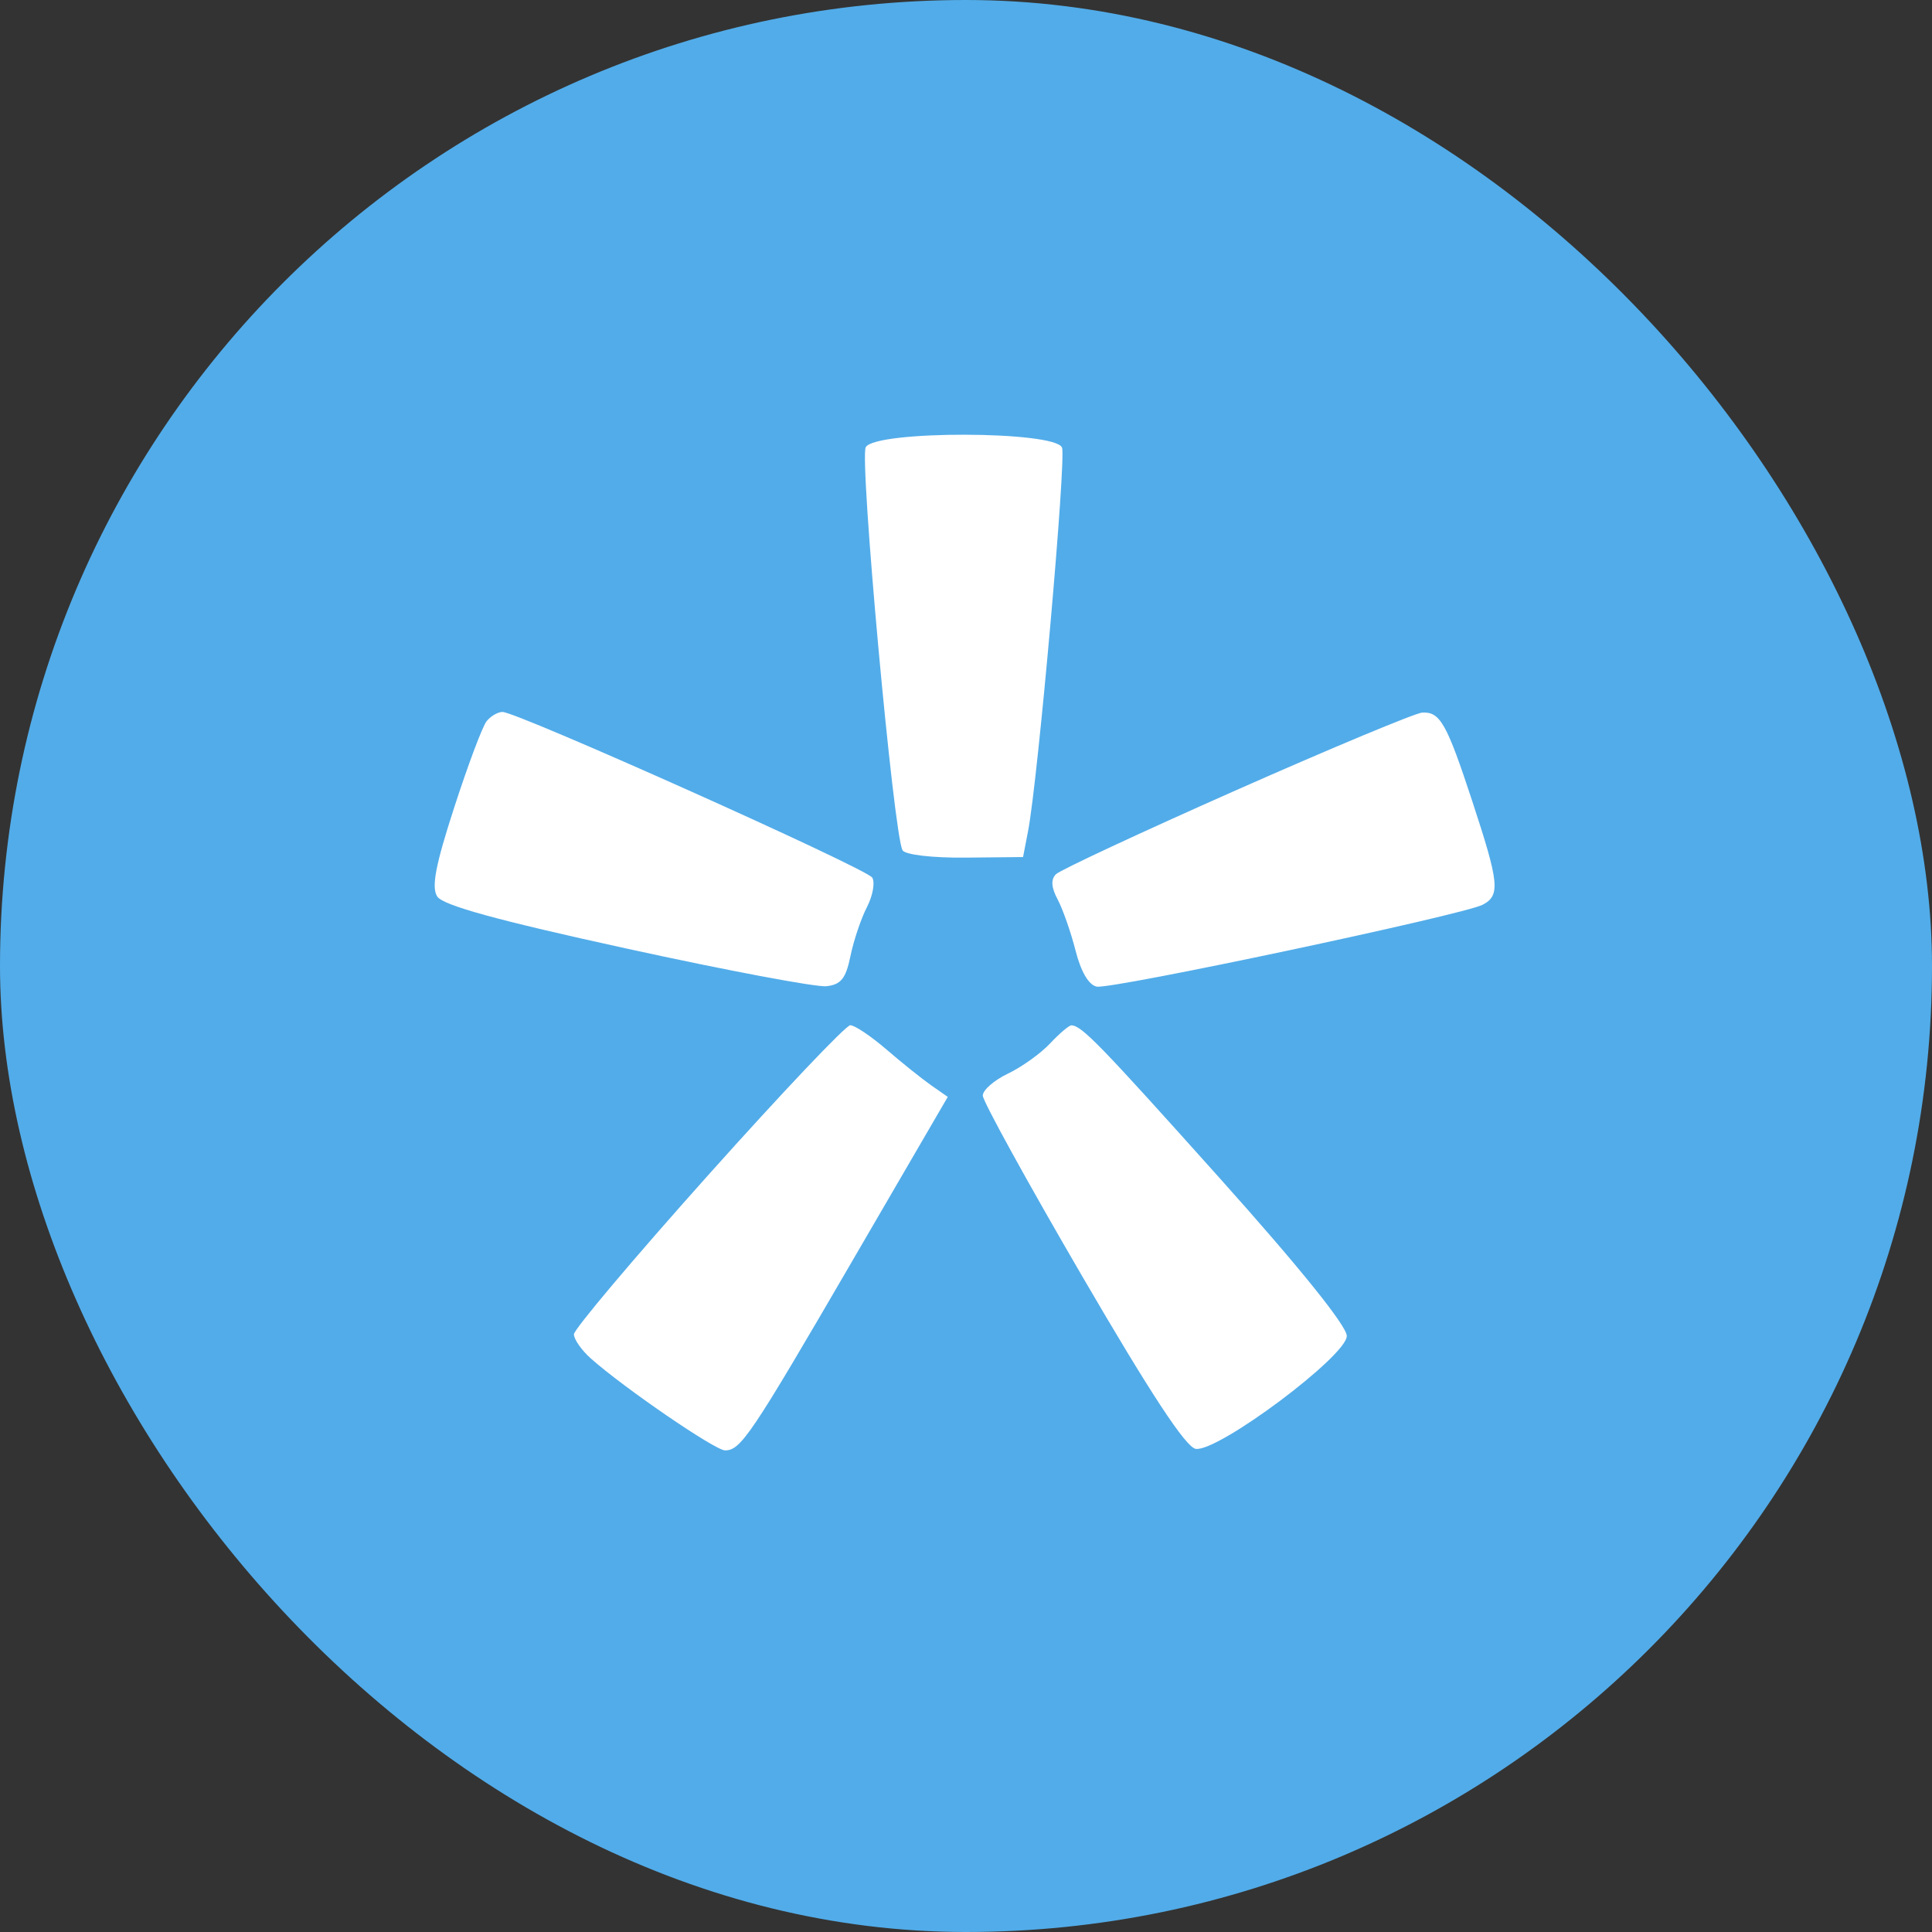
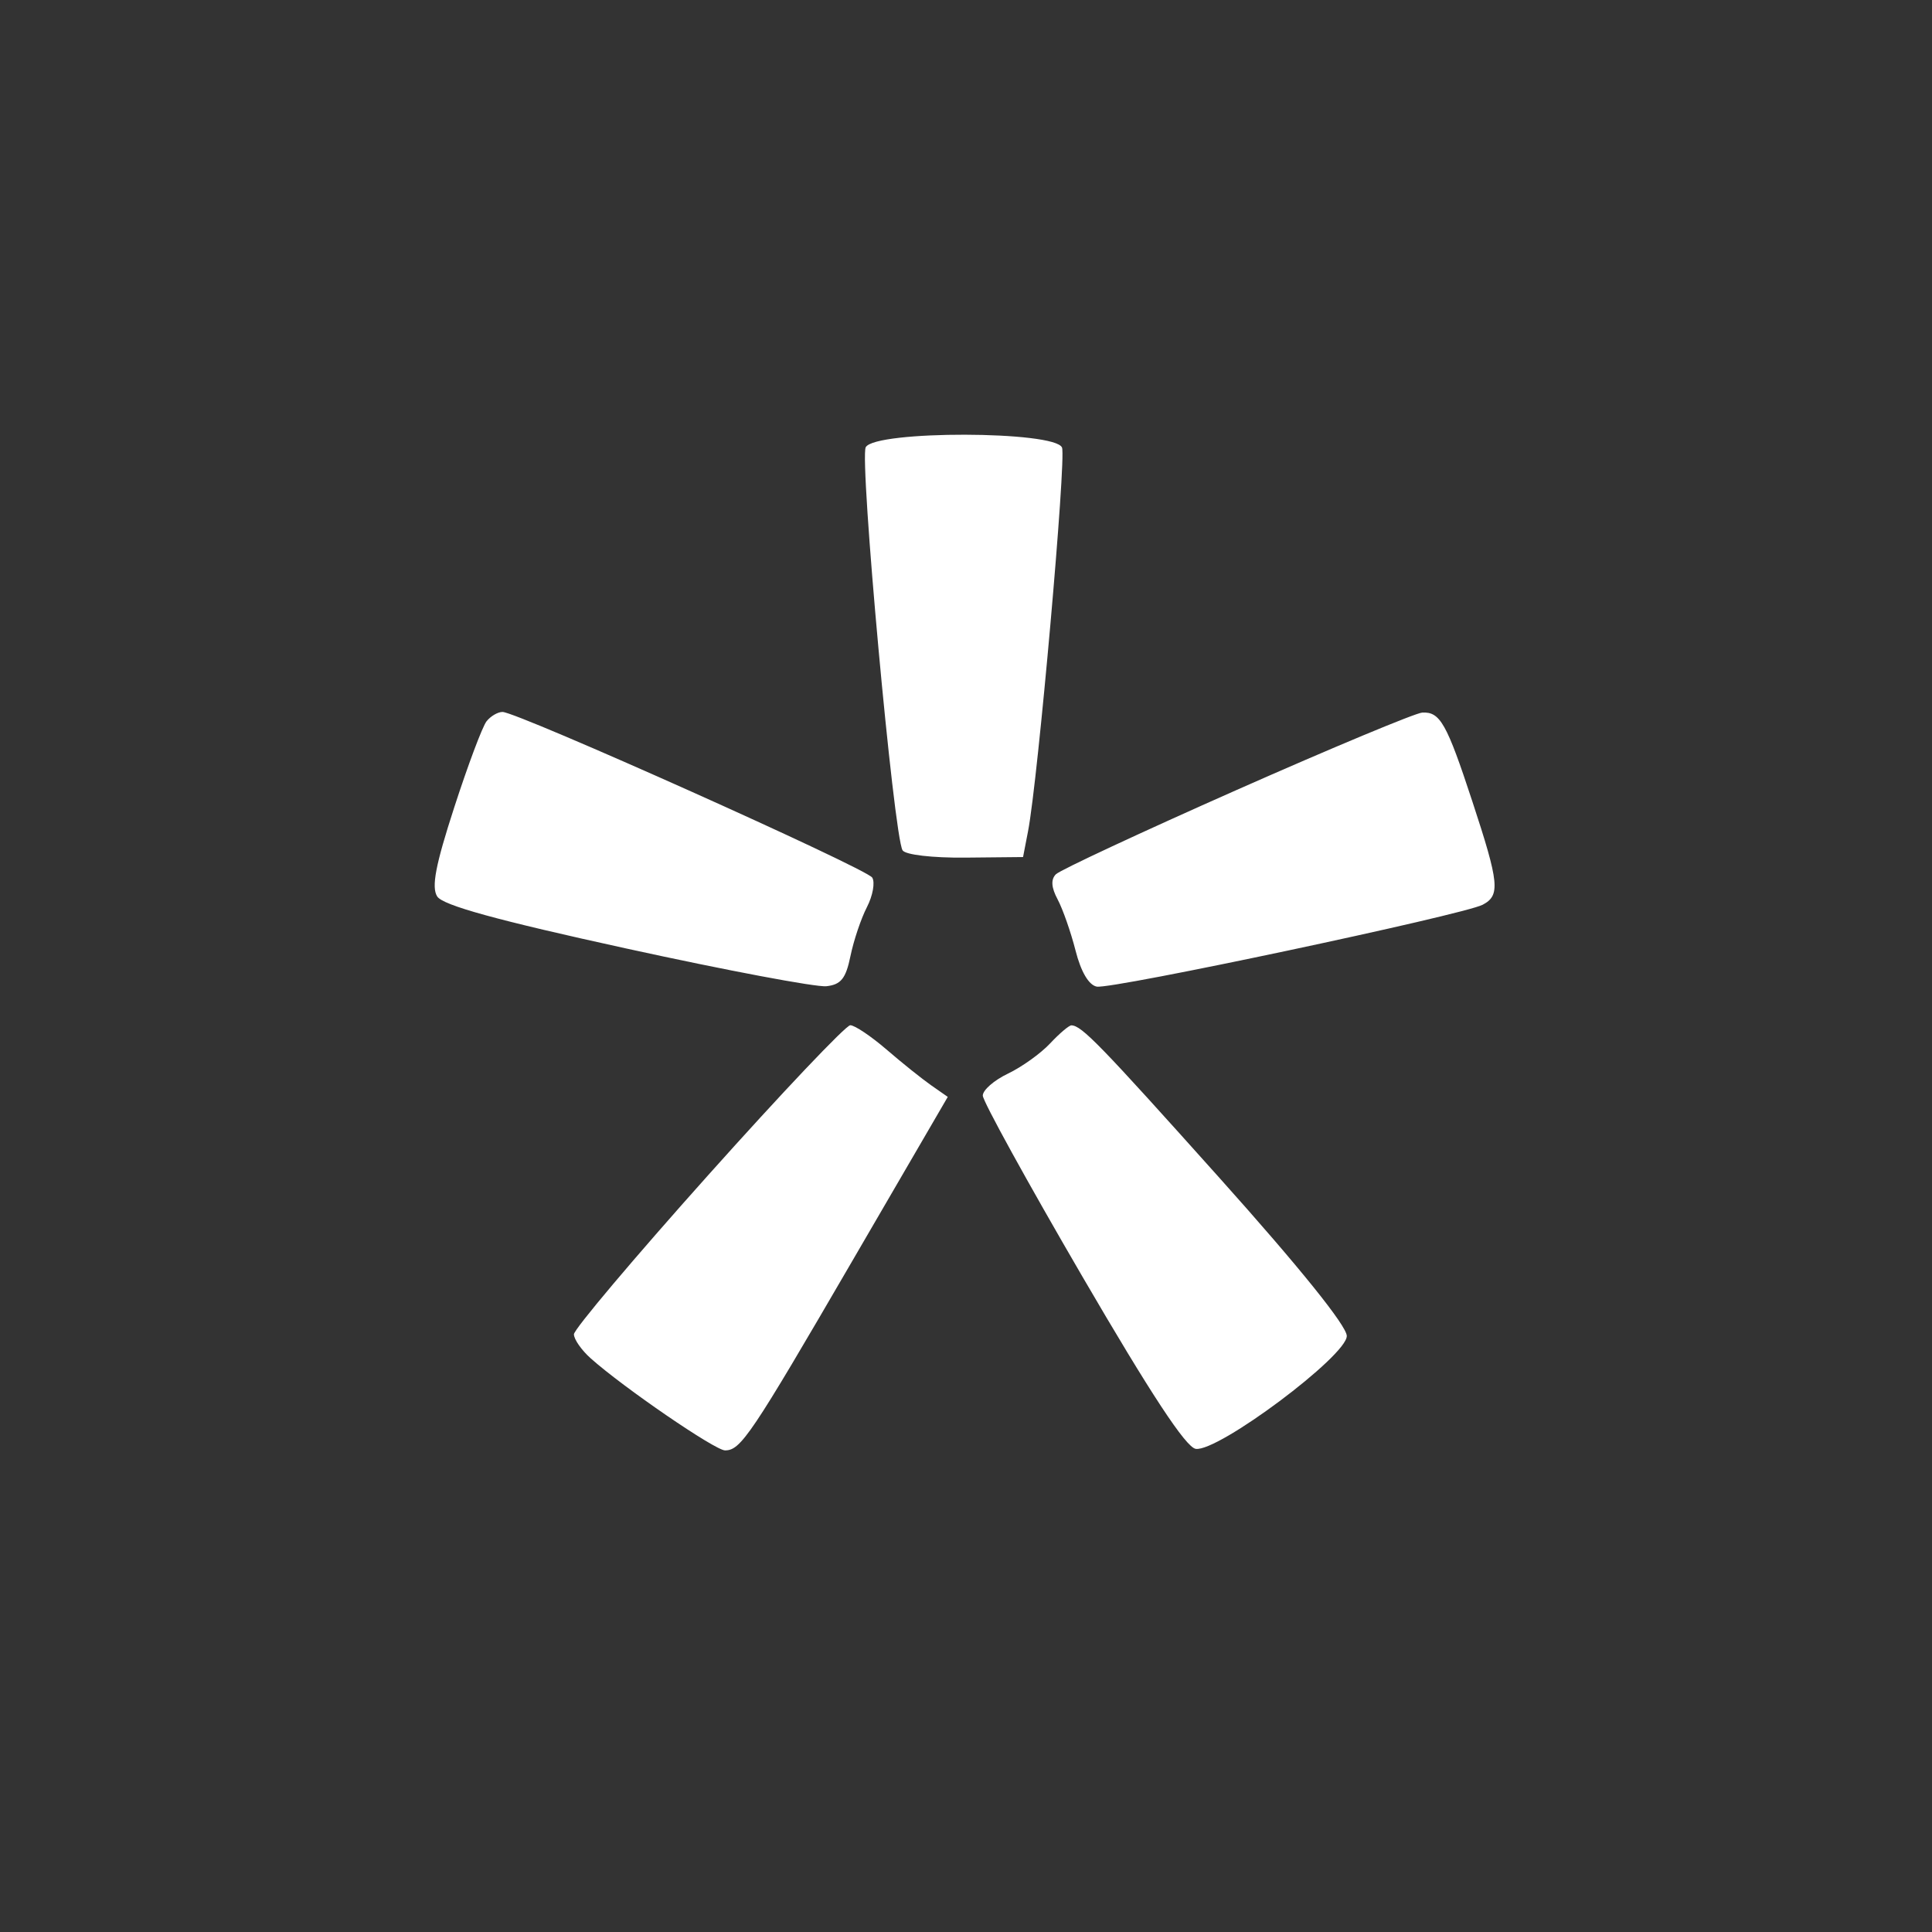
<svg xmlns="http://www.w3.org/2000/svg" width="64" height="64" viewBox="0 0 64 64" fill="none">
  <rect x="0" y="0" width="64" height="64" fill="#333333" stroke="none" />
-   <rect width="64" height="64" rx="32" fill="#52ACE9" />
  <path fill-rule="evenodd" clip-rule="evenodd" d="M28.679 14.814C28.464 15.2 29.606 27.7 29.899 28.168C29.992 28.316 30.884 28.42 31.976 28.41L33.89 28.391L34.056 27.532C34.384 25.835 35.325 15.206 35.181 14.828C34.966 14.267 28.991 14.254 28.679 14.814ZM16.118 23.893C15.982 24.063 15.501 25.346 15.048 26.743C14.427 28.656 14.287 29.385 14.482 29.695C14.667 29.989 16.45 30.48 20.755 31.422C24.062 32.146 27.041 32.707 27.375 32.67C27.859 32.617 28.02 32.415 28.173 31.669C28.279 31.154 28.524 30.425 28.719 30.048C28.913 29.67 28.992 29.231 28.894 29.072C28.707 28.768 17.136 23.584 16.646 23.584C16.491 23.584 16.253 23.723 16.118 23.893ZM40.972 26.166C37.815 27.564 35.117 28.822 34.978 28.961C34.806 29.134 34.824 29.399 35.036 29.795C35.206 30.115 35.473 30.877 35.629 31.489C35.807 32.191 36.067 32.632 36.331 32.683C36.822 32.778 48.481 30.304 49.115 29.971C49.705 29.661 49.665 29.259 48.774 26.55C47.923 23.96 47.706 23.575 47.115 23.605C46.895 23.616 44.13 24.768 40.972 26.166ZM23.457 38.931C21.012 41.664 19.012 44.035 19.012 44.2C19.012 44.365 19.262 44.724 19.566 44.995C20.652 45.965 23.689 48.046 24.018 48.046C24.539 48.046 24.874 47.548 28.241 41.758L31.396 36.336L30.846 35.952C30.544 35.741 29.877 35.207 29.365 34.765C28.852 34.324 28.313 33.962 28.167 33.962C28.021 33.962 25.901 36.198 23.457 38.931ZM34.785 34.566C34.474 34.898 33.845 35.348 33.388 35.566C32.93 35.784 32.556 36.111 32.556 36.293C32.556 36.475 34.037 39.166 35.847 42.273C38.121 46.177 39.284 47.945 39.61 47.995C40.346 48.107 44.623 44.91 44.614 44.254C44.61 43.919 43.047 41.979 40.403 39.027C36.43 34.59 35.833 33.975 35.492 33.966C35.414 33.964 35.096 34.234 34.785 34.566Z" fill="white" />
</svg>